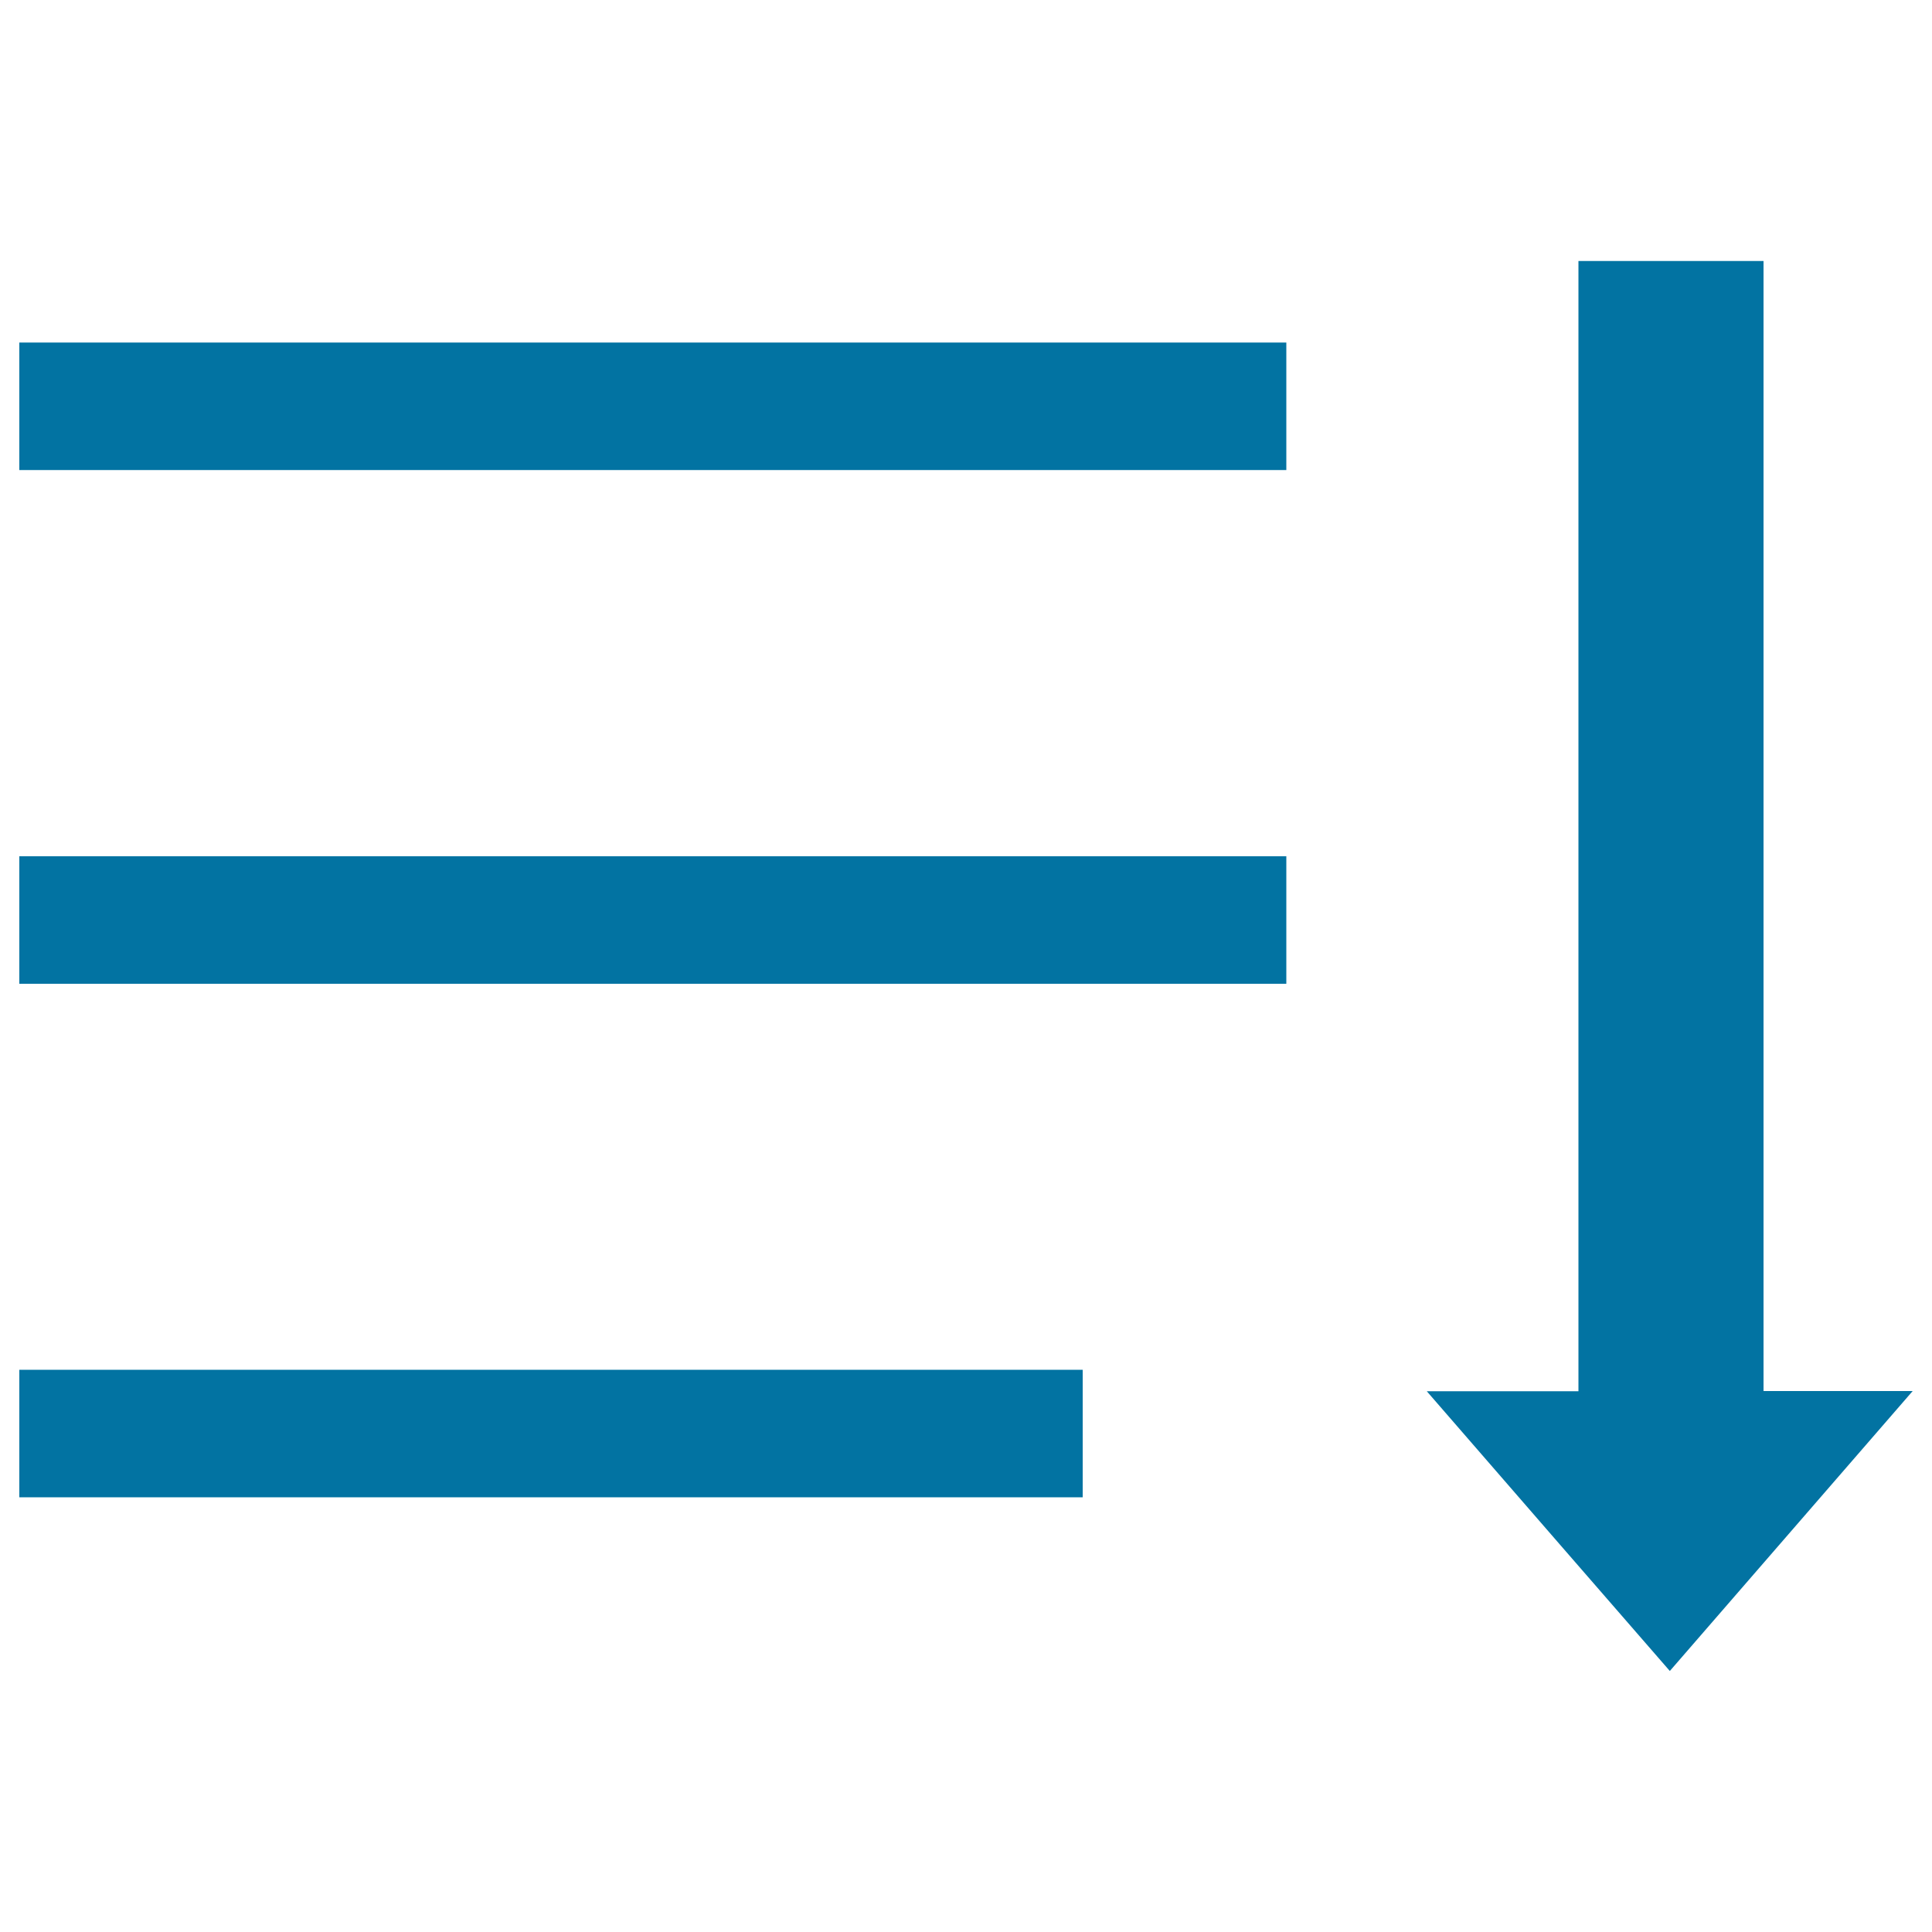
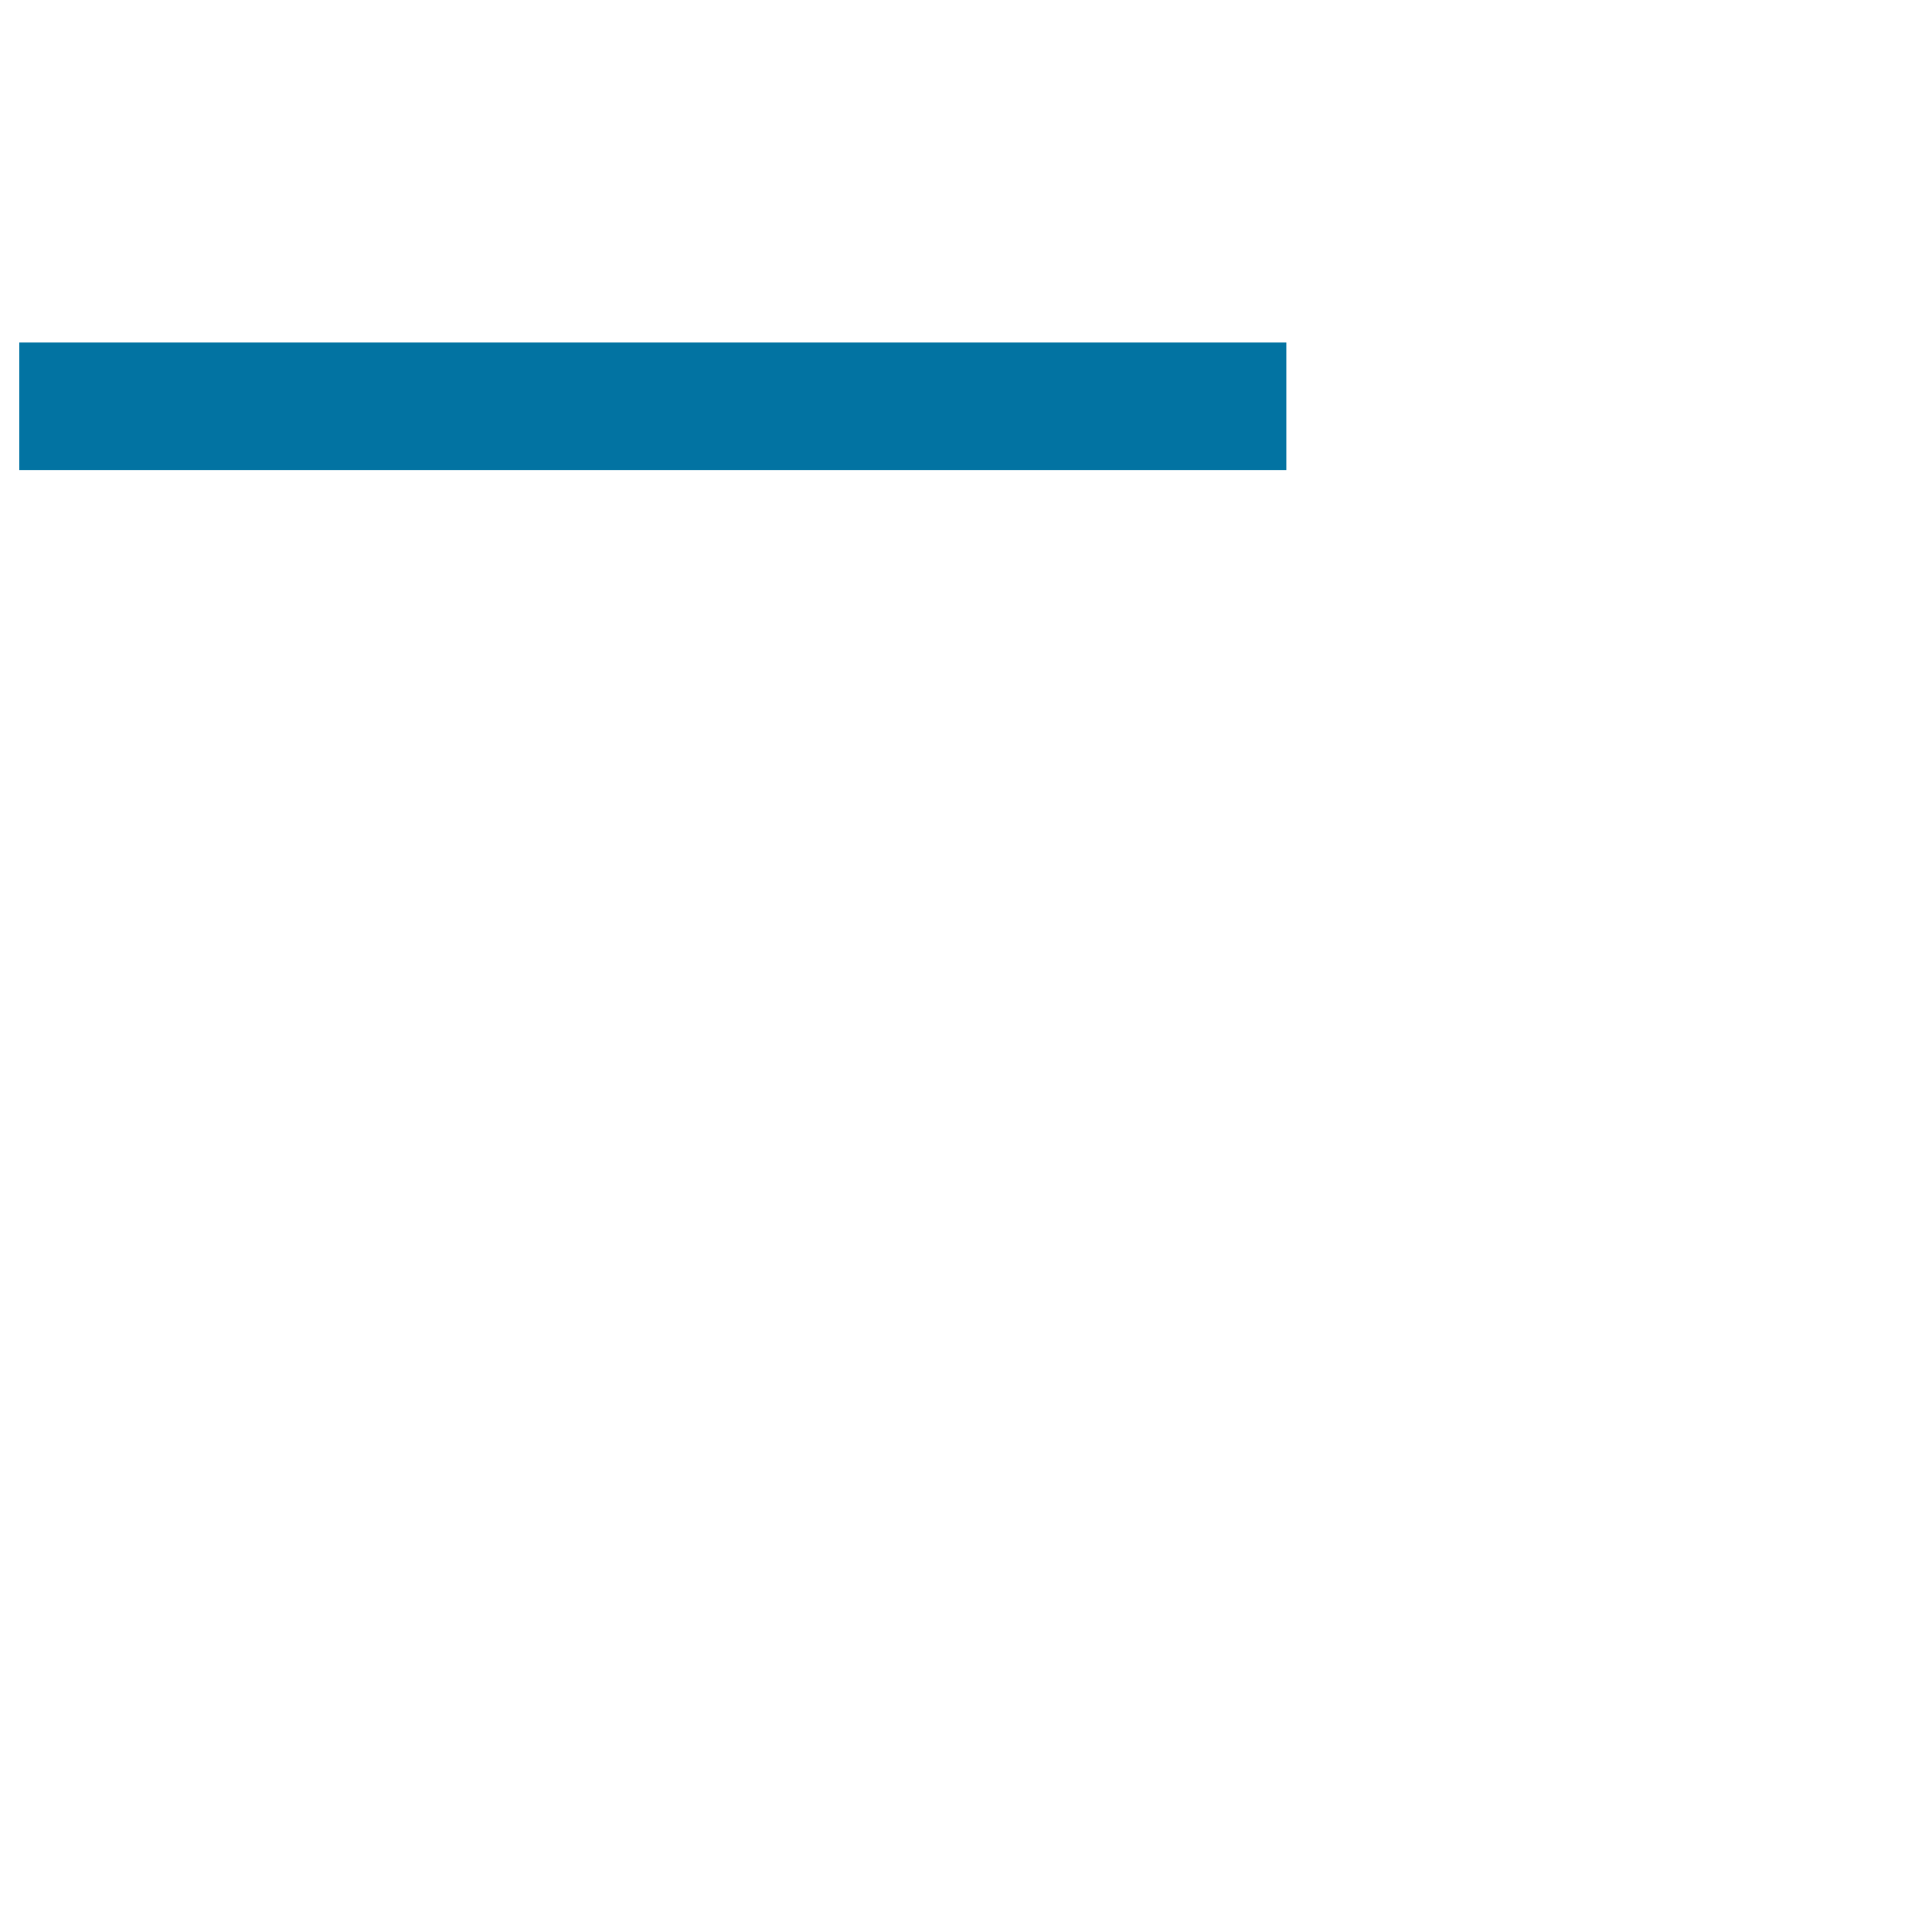
<svg xmlns="http://www.w3.org/2000/svg" viewBox="0 0 1000 1000" style="fill:#0273a2">
  <title>Sequential Play SVG icon</title>
-   <path d="M864.3,864.9c-20.7-23.8-87.5-100.6-125.8-144.8H817V135.1h95.8V720H990C952.2,763.6,886.3,839.5,864.3,864.9z" />
-   <path d="M10,709h550.4v66H10V709z" />
-   <path d="M10,443.2h655.8v66H10V443.2z" />
+   <path d="M10,443.2h655.8v66V443.2z" />
  <path d="M10,177.3h655.8v66H10V177.3z" />
</svg>